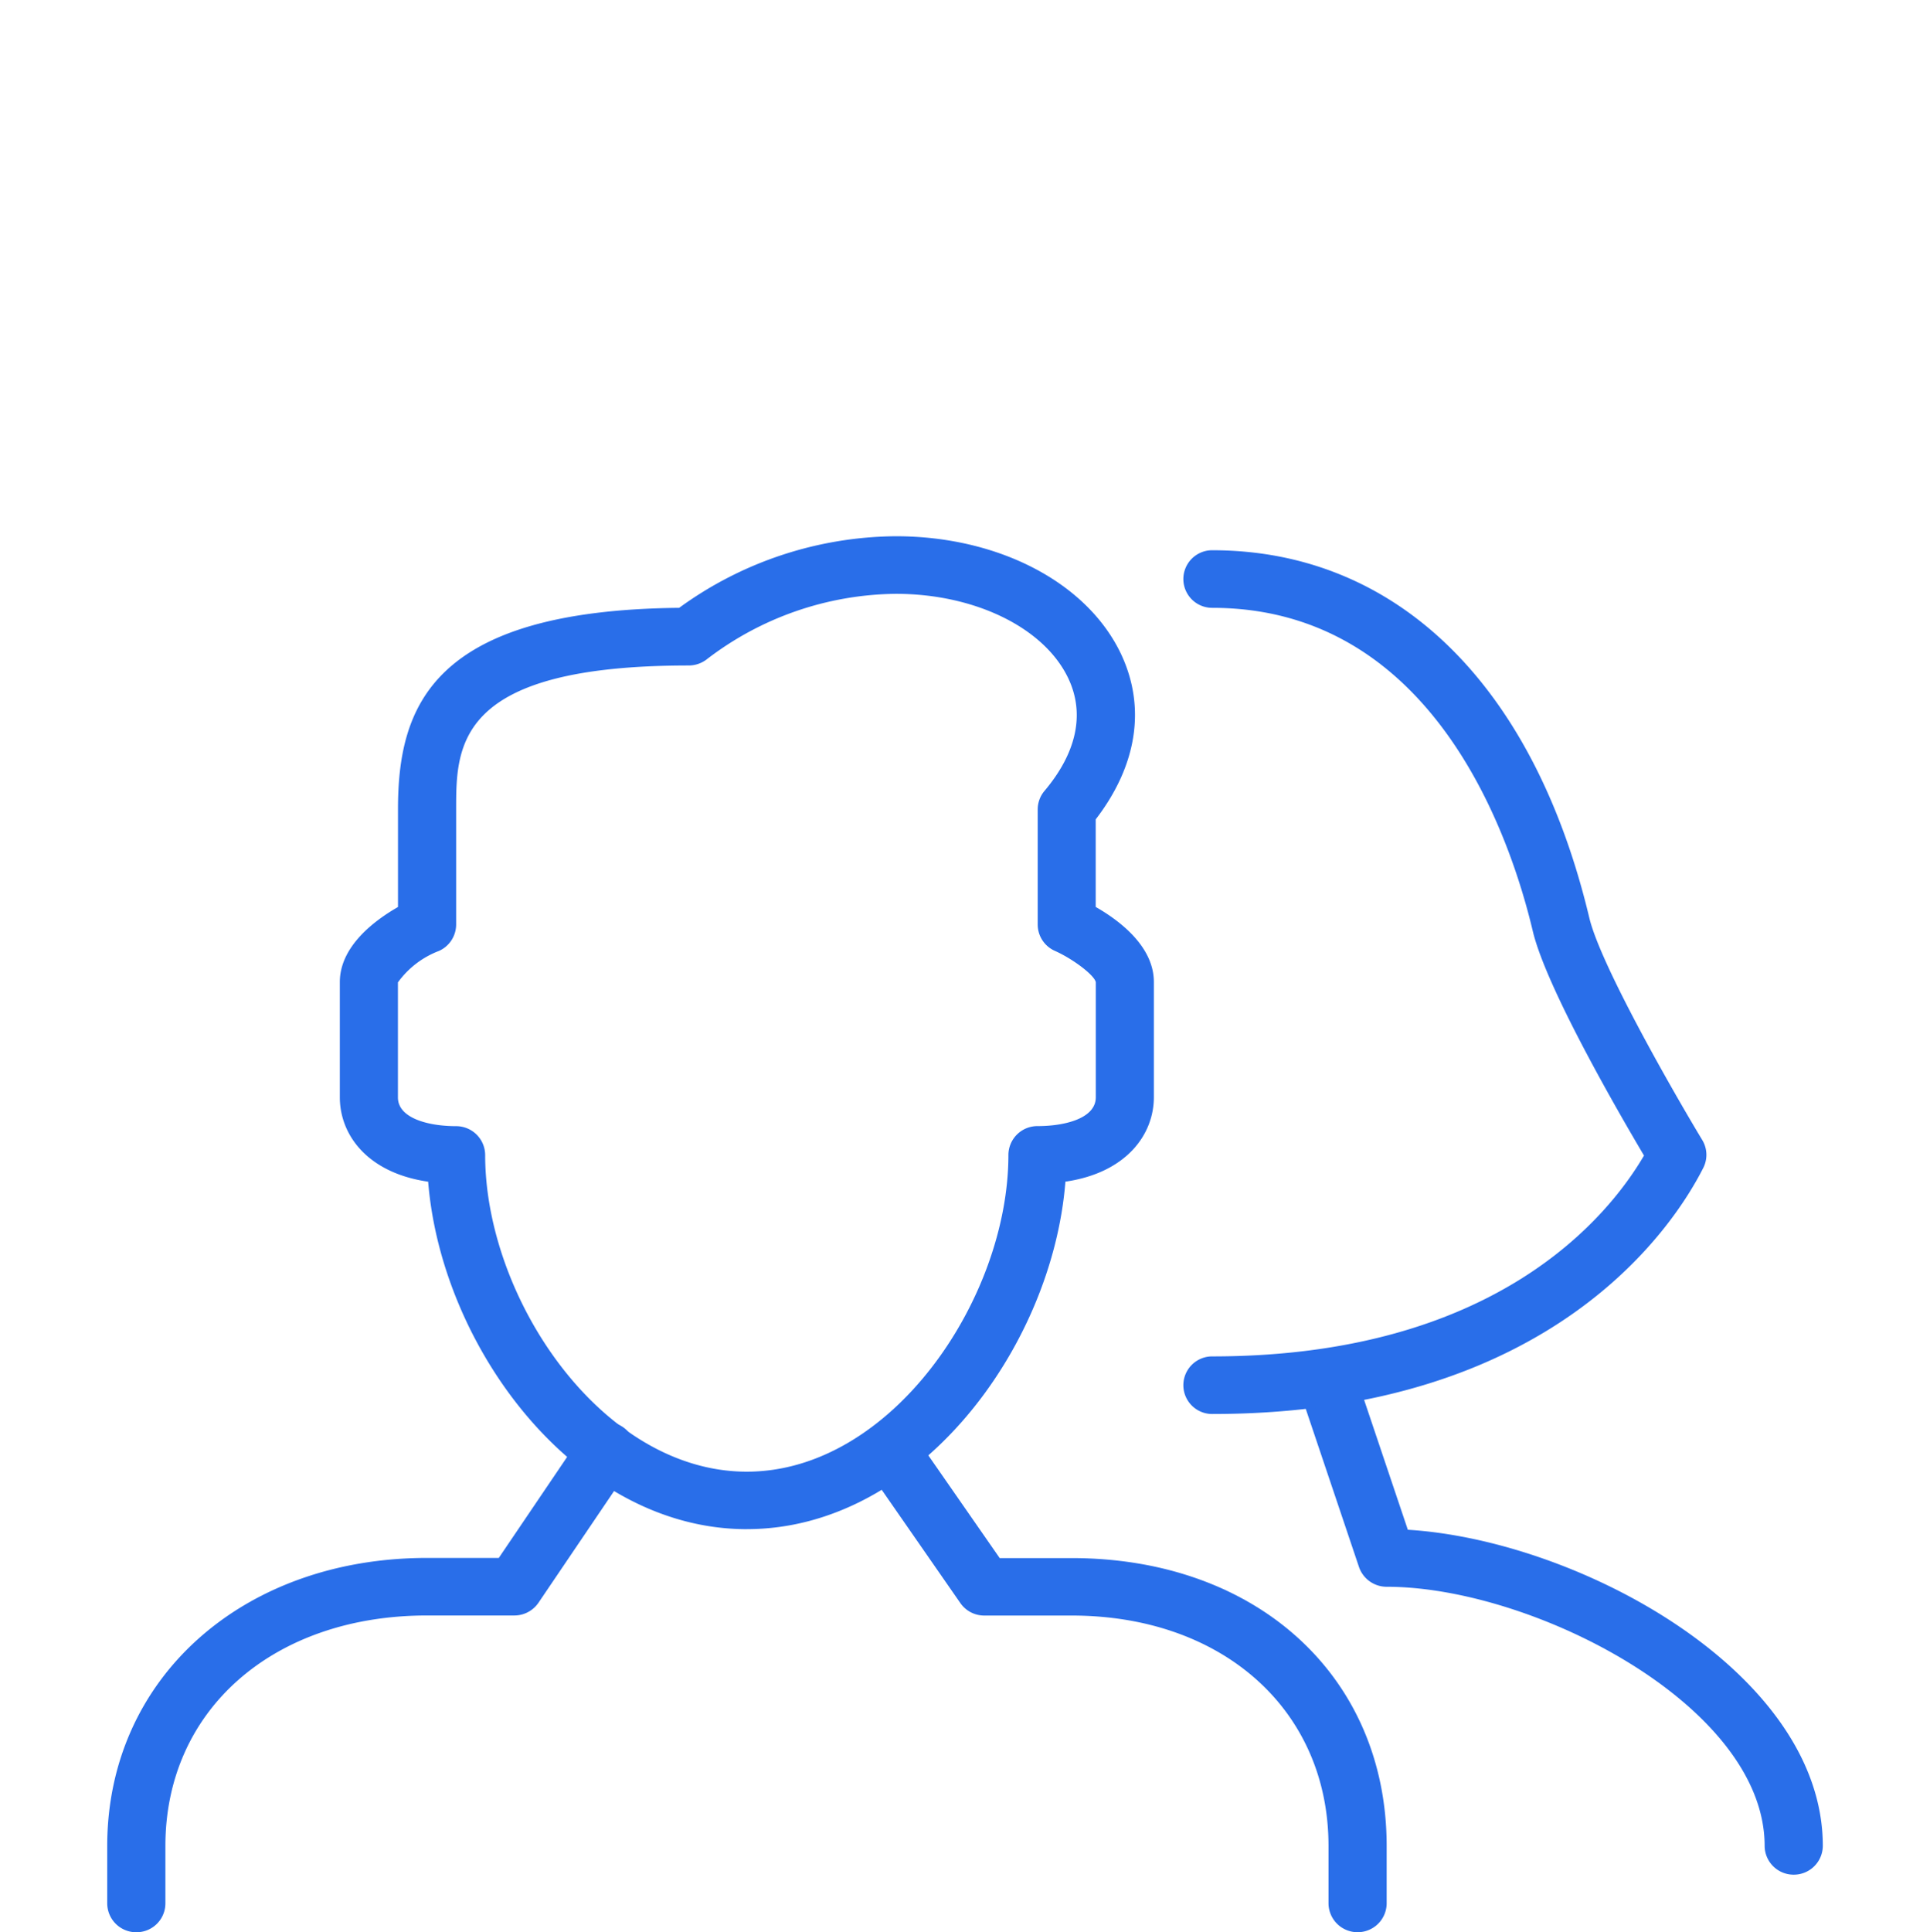
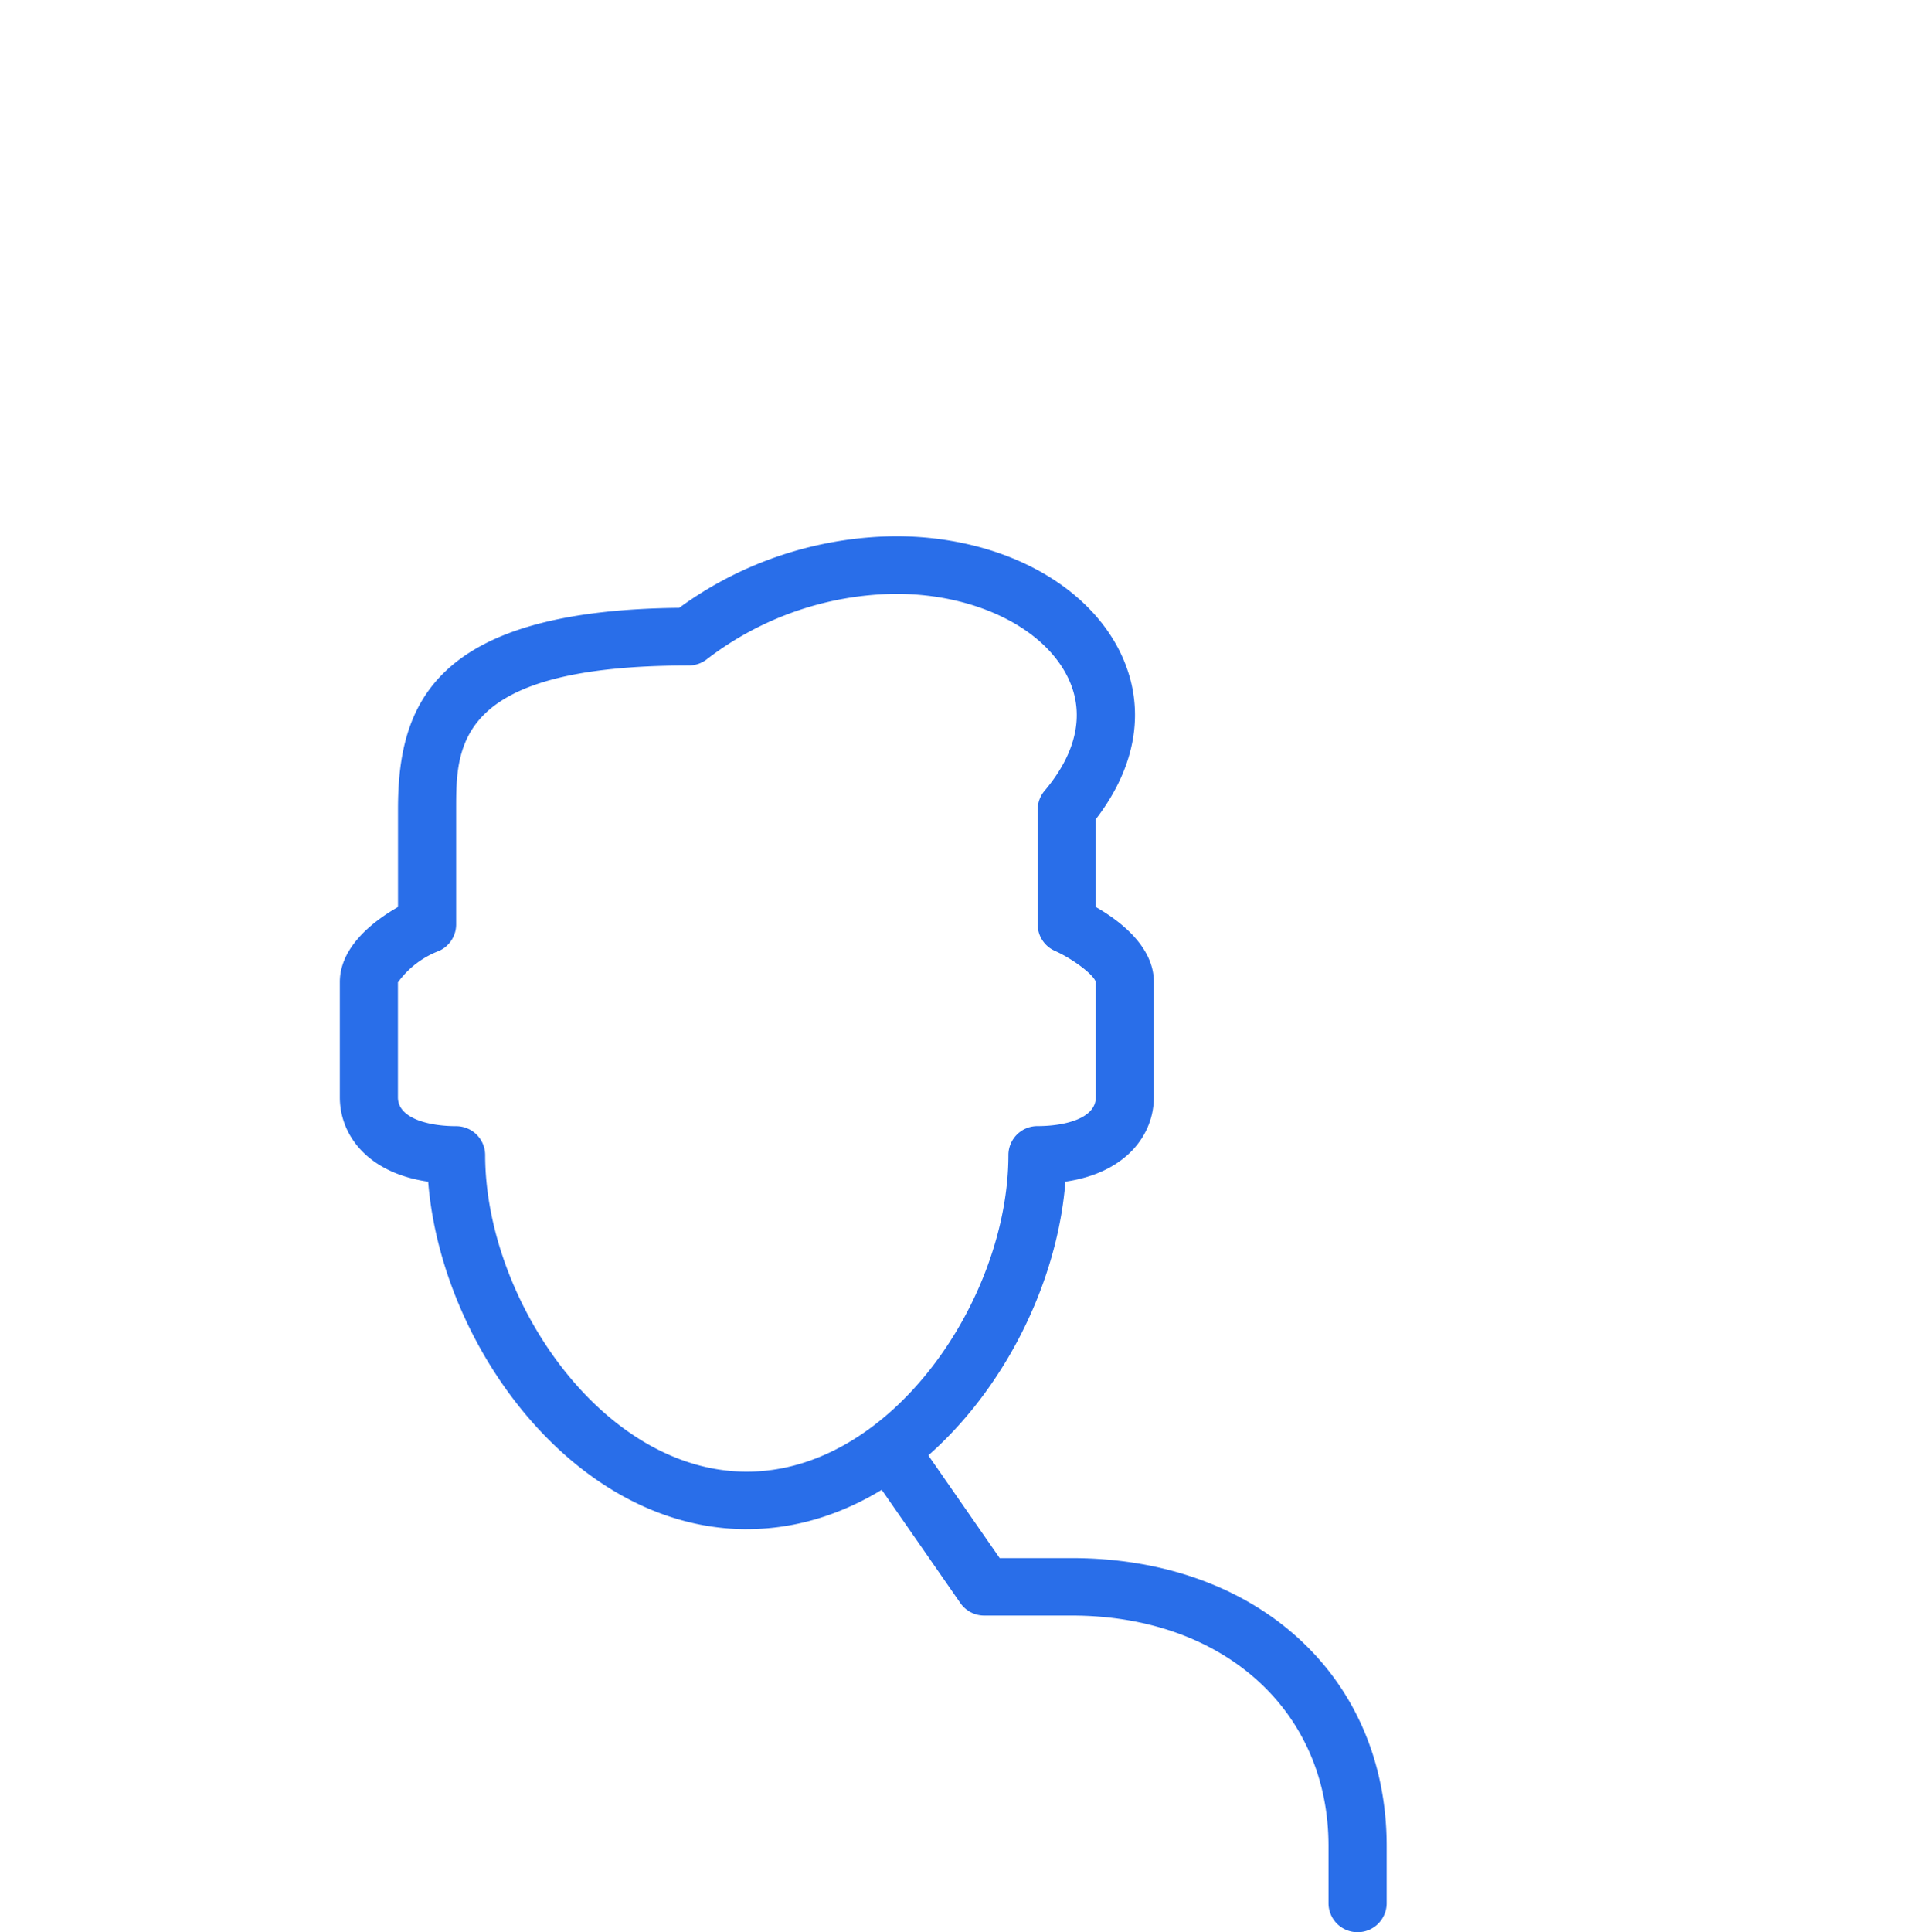
<svg xmlns="http://www.w3.org/2000/svg" width="90" height="90.085" viewBox="0 0 90 90.085">
  <g id="Group_319" data-name="Group 319" transform="translate(-259 -1874)">
-     <rect id="Rectangle_61" data-name="Rectangle 61" width="90" height="90" transform="translate(259 1874)" fill="none" />
    <g id="Group_105" data-name="Group 105" transform="translate(0 2)">
      <g id="noun_users_69721" transform="translate(264 1897)">
-         <path id="Path_35" data-name="Path 35" d="M105.051,80.561a1.352,1.352,0,0,1-1.356-1.342c0-6.549-10.828-12.081-17.627-12.081a1.363,1.363,0,0,1-1.288-.917l-2.712-8.054a1.356,1.356,0,0,1,2.574-.857l2.414,7.17c7.984.491,19.352,6.655,19.352,14.734A1.353,1.353,0,0,1,105.051,80.561Z" transform="translate(-26.406 -18.161)" fill="#296ee9" />
-         <path id="Path_36" data-name="Path 36" d="M75.356,41.232a1.342,1.342,0,1,1,0-2.685c13.215,0,18.476-6.519,20.138-9.364-1.212-2.045-4.561-7.837-5.185-10.46-1.077-4.532-4.7-15.075-14.953-15.075a1.342,1.342,0,1,1,0-2.685c8.583,0,14.994,6.248,17.589,17.142.534,2.229,3.984,8.233,5.269,10.359a1.337,1.337,0,0,1,.049,1.285C96.9,32.446,91.231,41.232,75.356,41.232Z" transform="translate(-23.831 -0.31)" fill="#296ee9" />
        <path id="Path_37" data-name="Path 37" d="M34.983,46.292c-7.967,0-14.24-8.442-14.864-16.2C17.288,29.681,16,27.911,16,26.156V20.786c0-1.679,1.641-2.888,2.712-3.5V12.732c0-4.819,1.6-9.28,13.112-9.394A17.37,17.37,0,0,1,41.92,0c4.8,0,8.927,2.156,10.508,5.489,1.174,2.487.751,5.2-1.18,7.71v4.084c1.074.613,2.712,1.822,2.712,3.5v5.369c0,1.749-1.291,3.525-4.125,3.938-.613,7.756-6.885,16.2-14.853,16.2Zm6.94-43.607a14.71,14.71,0,0,0-8.838,3.073,1.38,1.38,0,0,1-.814.268c-10.847,0-10.847,3.721-10.847,6.712v5.369a1.352,1.352,0,0,1-.8,1.226A4.2,4.2,0,0,0,18.709,20.8v5.361c0,.99,1.462,1.342,2.712,1.342a1.352,1.352,0,0,1,1.356,1.342c0,6.69,5.443,14.766,12.2,14.766s12.2-8.079,12.2-14.766A1.352,1.352,0,0,1,48.54,27.5c1.25,0,2.712-.35,2.712-1.342V20.792c-.057-.317-1.041-1.074-1.909-1.462a1.344,1.344,0,0,1-.8-1.226V12.735a1.338,1.338,0,0,1,.315-.86c1.508-1.787,1.89-3.6,1.117-5.239-1.115-2.367-4.353-3.951-8.049-3.951Z" transform="translate(-5.153 0)" fill="#296ee9" />
-         <path id="Path_38" data-name="Path 38" d="M1.356,84.7A1.352,1.352,0,0,1,0,83.358V80.673C0,72.9,6.273,67.249,14.915,67.249h3.344l3.886-5.741a1.372,1.372,0,0,1,1.882-.374A1.335,1.335,0,0,1,24.4,63l-4.29,6.338a1.362,1.362,0,0,1-1.128.594H14.913c-7.184,0-12.2,4.418-12.2,10.739v2.685A1.349,1.349,0,0,1,1.356,84.7Z" transform="translate(0 -19.616)" fill="#296ee9" />
        <path id="Path_39" data-name="Path 39" d="M75,84.7a1.354,1.354,0,0,1-1.356-1.342V80.676c0-6.324-4.925-10.739-11.981-10.739H57.593a1.354,1.354,0,0,1-1.117-.583l-4.4-6.335a1.332,1.332,0,0,1,.35-1.866,1.365,1.365,0,0,1,1.885.35l4,5.755h3.352c8.648,0,14.693,5.524,14.693,13.424v2.685A1.353,1.353,0,0,1,75,84.7Z" transform="translate(-16.693 -19.618)" fill="#296ee9" />
      </g>
    </g>
  </g>
</svg>